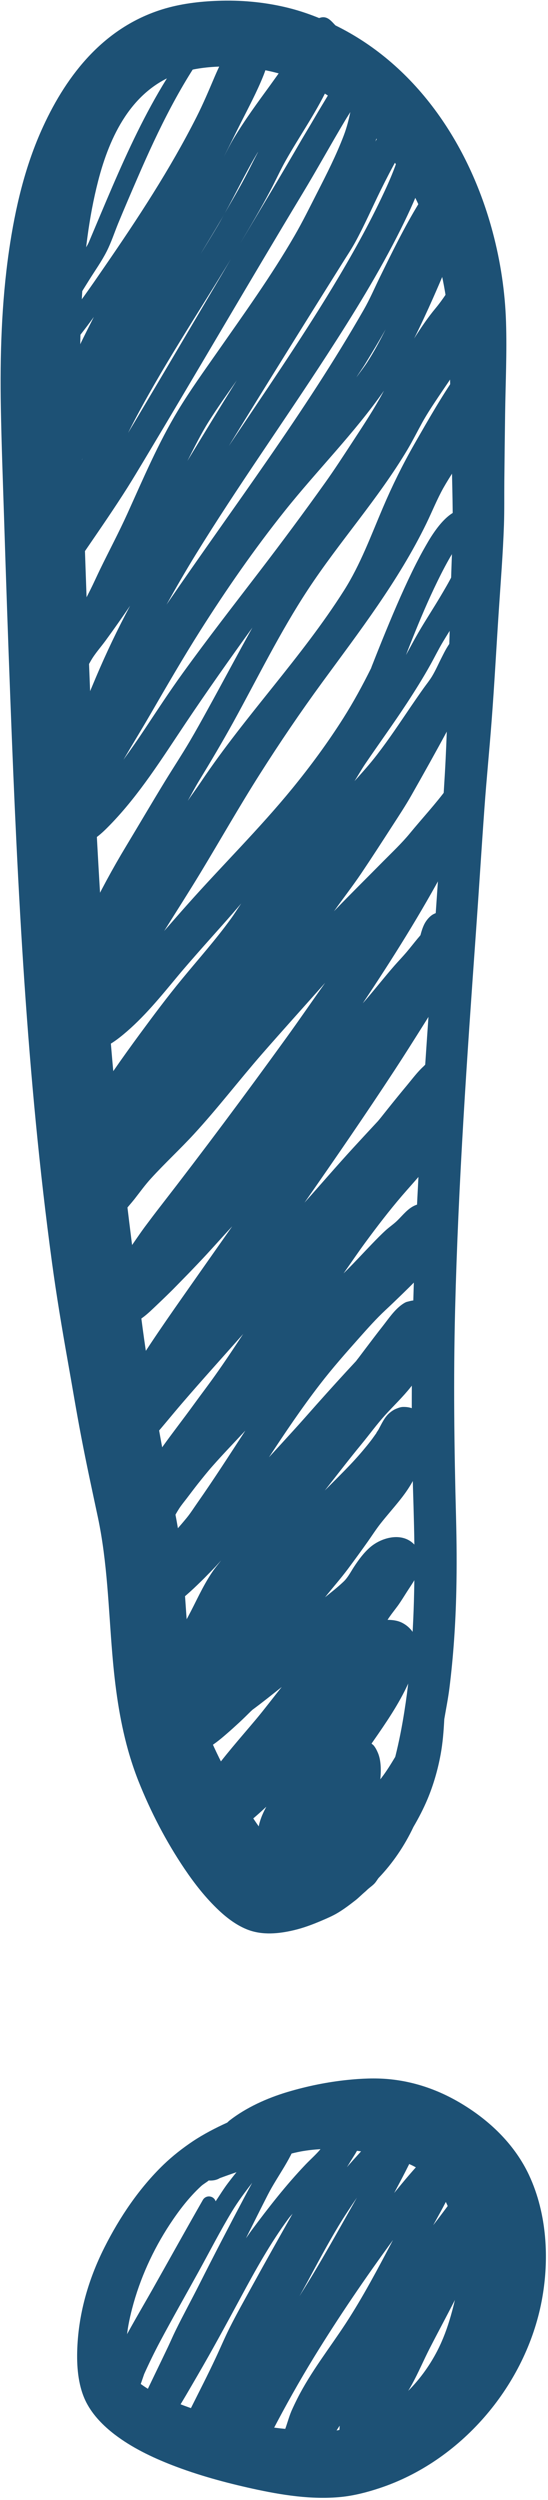
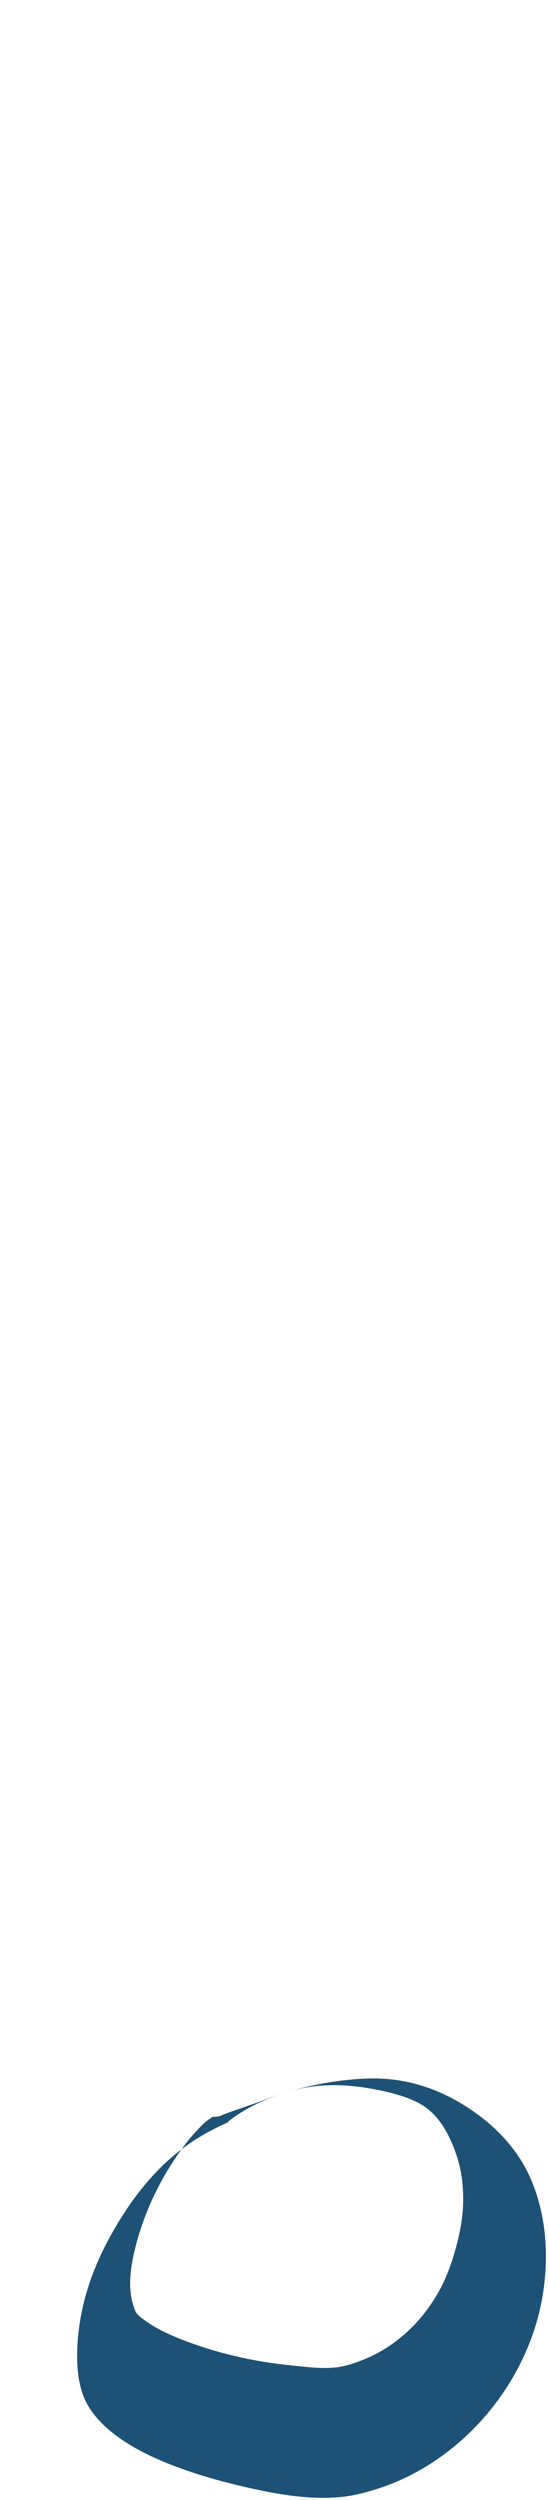
<svg xmlns="http://www.w3.org/2000/svg" fill="#1d5175" height="1212.8" preserveAspectRatio="xMidYMid meet" version="1" viewBox="-0.3 -0.3 265.9 1212.8" width="265.9" zoomAndPan="magnify">
  <g clip-rule="evenodd" id="change1_1">
-     <path d="m 237.898,1093.134 c -9.969,2.987 -20.118,7.541 -28.338,13.972 -0.34,0.276 -0.637,0.63 -0.977,0.906 -5.7,2.605 -11.362,5.522 -16.696,9.065 -5.013,3.365 -9.752,7.071 -14.11,11.25 -11.854,11.429 -21.34,25.515 -28.736,40.193 -7.981,15.846 -12.831,32.903 -13.248,50.708 -0.19,8.242 0.652,17.242 4.504,24.68 3.172,6.1 8.188,11.178 13.604,15.345 8.364,6.415 18.211,11.145 27.994,14.949 12.68,4.916 25.829,8.487 39.081,11.41 13.884,3.052 28.577,5.428 42.853,4.005 6.341,-0.637 12.666,-2.282 18.688,-4.283 39.121,-12.966 69.882,-48.684 78.281,-88.87 3.21,-15.445 3.436,-32.416 -0.49,-48.047 -1.298,-5.198 -3.056,-10.227 -5.313,-15.053 -6.651,-14.12 -17.95,-25.318 -31.051,-33.527 -11.26,-7.09 -23.622,-11.677 -36.954,-12.921 -6.561,-0.616 -13.333,-0.301 -19.873,0.366 -9.856,1.001 -19.738,3.022 -29.219,5.856 z m -1.881,30.919 c 3.541,-1.039 7.144,-1.936 10.846,-2.462 11.645,-1.71 23.471,-0.591 34.877,1.881 7.526,1.646 16.836,4.196 22.844,9.285 5.659,4.814 9.14,11.039 11.871,17.81 3.653,9.101 5.003,17.851 4.725,27.658 -0.22,8.043 -1.869,15.731 -4.083,23.455 -1.673,5.877 -3.774,11.616 -6.576,17.058 -7.867,15.241 -20.743,28.093 -36.653,34.762 -3.974,1.661 -8.214,3.185 -12.483,3.912 -7.689,1.273 -15.861,0.05 -23.54,-0.702 -18.279,-1.762 -36.474,-5.963 -53.572,-12.689 -6.045,-2.387 -12.113,-5.205 -17.367,-9.024 -1.62,-1.154 -3.959,-2.761 -4.799,-4.699 -4.267,-10.11 -2.302,-21.863 0.352,-32.075 3.755,-14.441 10.101,-28.4 18.277,-40.847 4.351,-6.616 9.271,-13.085 15.12,-18.491 1.142,-1.065 2.559,-1.788 3.782,-2.806 1.808,0.138 3.697,-0.114 5.357,-1.133 6.801,-2.531 13.715,-4.725 20.483,-7.293 3.494,-1.302 7,-2.562 10.541,-3.601 z" transform="translate(-98.646 -78.568)" />
-     <path d="m 238.567,1102.089 c -0.957,-0.135 -1.842,0.769 -2.669,1.289 -1.324,0.814 -2.252,3.455 -3.114,4.79 -0.674,1.008 -1.62,1.859 -2.402,2.805 -0.789,0.924 -1.577,1.848 -2.365,2.772 -0.761,0.94 -1.512,1.831 -2.273,2.771 -0.714,0.858 -1.406,1.71 -2.115,2.59 -1.406,1.71 -2.764,3.431 -4.149,5.136 -1.428,1.716 -2.881,3.508 -4.282,5.24 -2.152,2.623 -4.261,5.234 -6.298,7.942 -2.122,2.822 -3.965,5.823 -5.918,8.761 -0.267,-0.826 -0.856,-1.566 -1.682,-1.989 -1.68,-0.862 -3.718,-0.225 -4.587,1.433 -8.168,14.286 -16.145,28.681 -24.232,43.014 -5.561,9.838 -11.403,19.568 -16.529,29.658 -2.455,4.844 -4.488,9.805 -6.362,14.93 -0.701,1.936 -1.447,3.884 -2.17,5.826 -0.16,0.434 -0.423,1.171 -0.396,1.187 5.044,2.172 10.125,4.311 15.3,6.194 0.097,0.017 0.383,-0.977 0.434,-1.129 0.042,-0.173 0.167,-0.32 0.213,-0.494 0.192,-0.489 0.485,-1.372 0.66,-1.833 0.579,-1.535 1.169,-3.027 1.727,-4.557 1.028,-2.783 1.974,-5.612 2.931,-8.399 2.409,-5.361 5.007,-10.703 7.765,-15.88 6.054,-11.351 12.397,-22.48 18.592,-33.73 5.426,-9.825 10.541,-19.867 16.348,-29.472 2.931,-4.787 6.281,-9.295 9.719,-13.734 -1.267,2.317 -2.534,4.635 -3.753,6.962 -7.481,14.102 -14.816,28.234 -22.003,42.488 -3.745,7.42 -7.735,14.699 -11.399,22.167 -1.284,2.598 -2.411,5.269 -3.646,7.877 -4.343,9.145 -8.816,18.232 -13.109,27.387 -0.646,1.369 -1.703,3.009 -1.943,4.523 -0.181,1.13 -1.356,2.847 -0.397,3.419 4.224,2.46 9.179,3.436 13.94,4.464 0.492,0.121 0.608,-0.738 0.908,-1.163 1.2,-1.793 2.362,-3.645 3.486,-5.464 3.931,-6.297 7.638,-12.741 11.356,-19.141 7.238,-12.427 14.074,-25.068 20.905,-37.731 7.165,-13.304 14.45,-26.503 23.456,-38.688 0.538,-0.742 1.233,-1.411 1.798,-2.137 -6.588,11.677 -13.159,23.328 -19.611,35.084 -3.681,6.713 -7.465,13.385 -10.902,20.239 -2.418,4.811 -4.51,9.81 -6.797,14.679 -3.819,8.176 -7.953,16.207 -11.985,24.279 -0.971,1.962 -2.045,3.883 -3.037,5.851 -0.11,0.191 -0.16,0.434 -0.265,0.645 -0.13,0.288 -0.551,0.607 -0.406,0.891 2.806,4.818 4.217,11.297 9.092,14.043 2.465,1.389 5.258,-1.59 7.674,-3.57 -0.222,0.634 -0.486,1.28 -0.514,1.863 -0.099,1.522 -1.478,3.938 -0.076,4.552 6.407,2.796 13.574,3.526 20.512,4.433 0.622,0.087 0.711,-1.041 0.95,-1.611 0.3,-0.77 0.422,-1.608 0.646,-2.404 0.102,-0.395 0.23,-0.775 0.332,-1.17 -0.034,0.124 -0.025,0.259 -0.034,0.378 0.059,-0.222 0.117,-0.422 0.179,-0.623 0.242,-0.732 0.489,-1.442 0.736,-2.152 0.786,-2.396 1.475,-4.812 2.385,-7.172 0.3,-0.77 0.688,-1.472 0.999,-2.2 0.12,-0.239 0.267,-0.463 0.387,-0.702 6.311,-12.11 13.007,-24.069 20.134,-35.707 11.97,-19.513 24.83,-38.366 38.322,-56.836 -7.249,13.764 -14.514,27.555 -23.015,40.595 -7.892,12.049 -16.936,23.486 -23.428,36.381 -0.992,1.968 -1.92,3.919 -2.81,5.928 -1.361,3.171 -2.152,6.58 -3.422,9.75 -0.658,1.671 -2.1,3.506 -2.329,5.316 -0.198,1.756 -1.866,4.295 -0.389,5.258 5.281,3.489 11.774,4.882 17.948,6.291 0.785,0.181 1.216,-1.13 1.653,-1.822 0.853,-1.286 1.45,-2.666 2.167,-4.03 1.439,-2.708 2.773,-5.55 4.342,-8.201 1.076,-1.829 2.217,-3.584 3.396,-5.371 0.017,0.571 -0.09,1.128 -0.059,1.672 -1.33,5.44 1.935,10.94 7.376,12.27 5.419,1.335 10.918,-2.021 12.253,-7.44 0.987,-1.299 2.106,-2.45 2.897,-3.88 0.802,-1.388 1.3,-2.97 1.999,-4.4 0.678,-1.424 1.819,-3.523 2.584,-4.878 2.6,-4.56 5.56,-8.895 8.1,-13.508 3.095,-5.636 5.597,-11.597 8.528,-17.327 9.616,-18.768 20.305,-37.133 26.879,-57.297 2.296,-6.987 4.146,-14.269 4.949,-21.593 0.166,-1.448 0.406,-2.869 0.361,-4.33 -0.034,-0.911 0.27,-2.005 -0.361,-2.642 -1.875,-1.937 -4.079,-3.81 -6.668,-4.545 -1.343,-0.377 -2.605,0.927 -3.829,1.599 -0.423,0.228 -1.321,1.342 -1.658,1.801 -2.642,3.628 -4.17,7.81 -6.388,11.647 -0.603,1.013 -1.785,2.617 -2.35,3.343 -1.213,1.659 -2.475,3.307 -3.694,4.945 -1.825,2.467 -3.662,4.89 -5.526,7.298 2.528,-4.656 5.177,-9.207 7.461,-14.005 0.845,-1.744 1.71,-3.586 2.446,-5.394 1.691,-4.087 3.077,-8.369 3.34,-12.811 0.042,-0.631 0.141,-1.28 0.067,-1.904 -0.163,-1.038 -0.067,-2.307 -0.762,-3.11 -1.411,-1.579 -3.186,-2.968 -5.224,-3.619 -1.236,-0.406 -2.626,0.334 -3.897,0.743 -0.676,0.224 -1.782,1.167 -2.35,1.71 -1.693,1.672 -3.149,3.626 -4.815,5.314 -5.426,5.523 -10.328,11.458 -15.196,17.43 4.739,-8.952 9.566,-17.835 13.132,-27.301 1.043,-2.81 2.439,-6.542 1.118,-9.502 -0.353,-0.803 -0.723,-1.67 -1.331,-2.313 -0.756,-0.764 -1.679,-1.461 -2.709,-1.784 -1.349,-0.398 -2.766,-0.365 -4.161,-0.245 -1.223,0.076 -2.632,1.256 -3.558,2.01 -2.564,2.112 -4.838,4.537 -7.156,6.883 -0.556,0.586 -1.113,1.172 -1.697,1.742 -1.15,1.205 -2.285,2.382 -3.414,3.582 -4.453,4.688 -8.871,9.504 -13.138,14.372 0.076,-0.136 0.089,-0.185 0.158,-0.272 0.342,-0.529 0.034,0.017 0.395,-0.589 0.421,-0.664 0.704,-1.154 1.103,-1.813 0.757,-1.215 1.666,-2.631 2.37,-3.786 2.157,-3.637 4.248,-7.348 6.008,-11.177 1.989,-4.351 4.686,-11.56 -0.678,-14.843 -1.187,-0.741 -2.691,-1.029 -4.095,-0.861 -2.002,0.259 -3.858,1.491 -5.17,3.039 -1.063,1.274 -1.331,3.025 -2.019,4.497 -0.615,1.315 -1.529,2.457 -2.258,3.687 -0.714,1.203 -1.406,2.401 -2.12,3.604 -1.999,3.365 -4.015,6.756 -6.516,9.795 -2.195,2.635 -4.789,4.893 -7.164,7.368 -9.527,9.978 -18.04,20.905 -26.26,31.984 -0.95,1.266 -1.812,2.601 -2.757,3.889 3.541,-7.067 7.054,-14.149 10.649,-21.184 4.829,-9.39 11.936,-18.008 14.793,-28.32 0.687,-2.508 1.332,-5.602 0.757,-8.186 -0.149,-0.719 -0.14,-1.642 -0.703,-2.113 -1.328,-1.095 -2.922,-1.98 -4.619,-2.216 z m 32.962,42.311 c -8.853,15.596 -17.482,31.34 -27.054,46.484 -0.274,0.441 -0.525,0.877 -0.804,1.296 1.247,-2.22 2.473,-4.434 3.693,-6.67 4.972,-9.198 9.879,-18.471 15.297,-27.465 2.809,-4.639 5.809,-9.168 8.869,-13.645 z" transform="translate(-98.646 -78.568)" />
-     <path d="m 177.099,82.802 c -28.013,8.731 -46.039,31.152 -57.885,56.981 -8.718,18.942 -13.486,39.405 -16.478,59.969 -3.669,25.346 -4.428,50.996 -3.969,76.55 0.304,17.405 0.96,34.83 1.518,52.236 0.952,30.07 1.969,60.122 3.126,90.183 3.45,90.879 7.922,181.876 20.166,272.083 2.156,15.897 4.808,31.754 7.61,47.571 2.194,12.252 4.189,24.534 6.545,36.788 2.488,13.094 5.331,26.138 8.104,39.179 4.62,21.842 5.138,44.09 6.997,66.279 1.307,15.733 3.39,31.443 7.638,46.643 1.419,5.051 3.08,10.059 5.015,14.972 5.958,14.973 13.411,29.339 22.411,42.693 4.873,7.21 10.258,14.099 16.593,20.067 4.063,3.837 8.784,7.384 14.02,9.412 7.211,2.789 15.21,1.985 22.562,0.226 4.673,-1.111 9.142,-2.812 13.559,-4.706 2.559,-1.098 5.242,-2.253 7.639,-3.699 2.996,-1.79 5.823,-3.95 8.565,-6.086 1.523,-1.19 3.018,-2.739 4.651,-4.119 0.436,-0.347 0.807,-0.768 1.216,-1.13 1.281,-1.148 2.753,-2.094 3.721,-3.295 0.57,-0.705 1.027,-1.494 1.571,-2.215 6.961,-7.268 12.663,-15.718 16.952,-24.802 2.544,-4.339 4.881,-8.851 6.822,-13.466 2.907,-6.943 5.004,-14.245 6.367,-21.627 1.056,-5.689 1.49,-11.465 1.79,-17.228 0.852,-4.99 1.849,-9.951 2.485,-14.975 1.956,-15.662 2.99,-31.331 3.348,-47.118 0.265,-11.92 0.178,-23.861 -0.129,-35.766 -0.897,-33.651 -1.298,-67.25 -0.449,-100.908 1.536,-61.382 5.803,-122.619 10.168,-183.836 1.414,-19.843 2.638,-39.703 4.073,-59.552 0.998,-13.91 2.379,-27.762 3.441,-41.69 1.371,-17.852 2.314,-35.752 3.496,-53.622 0.916,-13.958 2.047,-27.973 2.521,-41.95 0.236,-7.035 0.106,-14.063 0.174,-21.122 0.098,-10.909 0.239,-21.829 0.385,-32.728 0.201,-14.825 0.929,-29.744 0.44,-44.569 -0.45,-14.421 -2.63,-29.115 -6.432,-43.422 -11.384,-42.926 -37.706,-82.434 -78.523,-101.456 -7.101,-3.324 -14.493,-6.019 -22.152,-7.814 -10.727,-2.516 -21.801,-3.49 -32.826,-3.073 -9.069,0.331 -18.135,1.443 -26.848,4.14 z m 7.753,31.151 c 6.519,-2.295 13.401,-3.145 20.303,-3.403 10.151,-0.413 20.223,0.944 29.974,3.767 18.803,5.442 34.371,17.546 46.818,32.349 18.692,22.152 29.151,50.002 33.156,78.497 1.263,9.027 1.268,17.998 1.422,27.091 0.076,5.962 0.243,11.922 0.382,17.867 0.296,12.897 0.522,25.79 0.775,38.699 0.16,7.826 0.368,15.662 0.323,23.497 -0.042,7.835 -0.445,15.718 -0.68,23.535 -0.427,13.896 -0.746,27.763 -1.172,41.658 -0.547,18.783 -0.867,37.551 -1.969,56.32 -6.787,115.151 -18.798,230.387 -15.465,345.87 0.37,12.486 0.771,24.918 0.733,37.422 -0.067,23.854 -1.163,47.891 -4.909,71.486 -1.158,7.373 -2.597,14.729 -4.415,21.956 -2.084,3.479 -4.195,6.942 -6.687,10.186 -5.559,7.261 -11.796,13.967 -18.363,20.301 -2.909,2.802 -5.871,5.665 -8.945,8.281 -0.09,0.093 0.678,-0.733 0.591,-0.802 -0.05,-0.034 -0.571,0.017 -0.636,0.034 -4.458,1.053 -8.982,2.033 -13.326,3.424 -3.031,0.971 -6.08,1.786 -9.191,2.457 -0.349,0.067 -0.705,0.119 -1.027,0.205 -0.465,-0.45 -0.947,-0.874 -1.358,-1.293 -1.875,-1.937 -3.538,-4.024 -5.168,-6.165 -5.785,-7.611 -10.519,-15.939 -15.125,-24.302 -6.999,-12.67 -13.326,-25.749 -16.973,-39.822 -2.564,-9.852 -3.45,-20.222 -4.316,-30.344 -1.362,-16.11 -1.943,-32.313 -4.204,-48.343 -1.704,-11.969 -4.554,-23.746 -6.812,-35.636 -3.221,-17.039 -6.157,-34.131 -8.872,-51.259 -2.043,-12.891 -3.57,-25.919 -5.215,-38.87 -2.312,-18.202 -4.613,-36.362 -6.613,-54.601 -12.109,-110.444 -15.738,-221.614 -19.472,-332.572 -1.016,-30.306 -2.031,-60.612 -0.21,-90.894 1.11,-18.312 3.184,-36.628 7.748,-54.414 5.587,-21.787 16.239,-44.168 38.899,-52.181 z" transform="translate(-98.646 -78.568)" />
-     <path d="m 198.571,91.602 c -0.942,0.091 -1.867,0.591 -2.506,1.383 -25.11,30.089 -39.486,67.11 -54.628,102.816 -0.955,2.28 -3.388,5.484 -4.87,7.859 -3.463,5.55 -6.904,11.095 -10.264,16.687 -1.339,2.222 -2.66,4.507 -3.95,6.739 -1.264,2.156 -2.534,4.29 -3.75,6.455 -1.084,1.969 -2.147,3.933 -3.149,5.95 -2.314,4.599 -7.633,13.706 -1.424,17.567 0.604,0.368 1.345,0.469 2.026,0.609 0.46,0.084 0.939,0.071 1.397,0.064 4.957,-0.221 10.037,-5.743 13.111,-9.05 4.816,-5.222 9.145,-10.889 13.311,-16.65 -2.292,4.593 -4.672,9.118 -6.834,13.768 -4.234,9.208 -7.045,19.001 -10.639,28.452 -1.211,3.131 -2.401,6.509 -4.106,9.427 -1.211,2.096 -2.642,3.973 -3.75,6.11 -0.962,1.822 -1.713,3.748 -2.605,5.574 -1.367,2.804 -2.954,5.644 -3.66,8.686 -0.307,1.347 -0.54,3.573 -0.26,4.878 0.23,1.204 0.508,2.418 1.194,3.431 0.932,1.338 2.085,2.549 3.5,3.367 1.252,0.724 2.722,0.975 4.164,1.118 0.967,0.086 1.976,-0.183 2.926,-0.414 1.922,-0.47 3.776,-1.884 5.26,-3.132 4.111,-3.469 6.716,-8.1 9.429,-12.667 -6.606,12.557 -13.205,25.135 -18.535,38.247 -0.819,2.014 -1.584,4.059 -2.327,6.098 -1.637,4.464 -3.787,11.136 -0.365,15.329 0.655,0.814 1.388,1.492 2.276,2.06 0.768,0.462 1.656,1.03 2.561,0.972 2.089,-0.191 4.103,-1.005 6.075,-1.716 0.172,-0.042 0.886,-0.904 1.076,-1.139 0.908,-1.163 1.702,-2.411 2.551,-3.627 2.728,-3.996 5.563,-8.021 8.297,-11.996 6.815,-9.967 13.684,-19.902 20.133,-30.116 2.712,-4.314 5.315,-8.691 7.945,-13.053 25.789,-43.04 50.996,-86.453 76.894,-129.43 7.146,-11.827 13.764,-23.904 20.856,-35.762 0.776,-1.312 1.635,-2.577 2.412,-3.889 -0.79,3.846 -1.779,7.631 -3.154,11.266 -3.671,9.678 -8.363,18.893 -13.06,28.087 -3.564,6.981 -6.987,13.97 -10.926,20.752 -11.343,19.621 -24.626,38.012 -37.566,56.565 -6.439,9.222 -13.066,18.425 -18.889,28.058 -9.666,15.998 -16.94,33.197 -24.622,50.159 -4.138,9.136 -8.841,17.963 -13.218,26.979 -1.602,3.304 -3.094,6.671 -4.744,9.965 -4.998,9.964 -10.159,19.834 -15.178,29.803 -0.622,1.202 -1.238,2.425 -1.833,3.642 -0.104,0.213 -0.613,1.061 -0.572,1.303 0.308,2.356 0.465,4.753 1.209,7.016 0.213,0.633 0.99,0.863 1.551,1.242 0.55,0.337 1.132,0.617 1.739,0.823 7.135,2.418 10.542,-4.544 13.368,-9.464 1.939,-3.417 4.731,-6.487 7.057,-9.663 4.093,-5.604 8.077,-11.27 11.973,-17.006 -6.028,11.275 -11.55,22.806 -16.555,34.635 -2.154,5.109 -4.266,10.206 -6.469,15.304 -0.54,1.249 -1.059,2.492 -1.6,3.741 0.025,-0.006 -0.067,0.017 -0.067,0.017 0.007,0.025 0.034,0.034 0.017,0.067 -0.034,0.05 -0.106,0.12 -0.159,0.181 -0.164,0.25 -0.332,0.48 -0.522,0.714 -0.375,0.491 -0.728,0.977 -1.13,1.453 -0.946,1.196 -1.952,2.339 -2.761,3.614 -2.651,4.114 -3.254,9.084 0.9,12.575 0.973,0.798 2.787,1.648 4.089,1.783 2.073,0.182 3.853,-0.478 5.514,-1.405 -3.125,5.437 -6.304,10.843 -9.212,16.405 -1.02,1.952 -2.024,3.877 -3.037,5.851 -2.983,5.882 -6.813,13.417 -0.965,18.94 2.13,2.03 5.651,2.378 8.409,1.847 5.456,-1.021 10.009,-5.506 13.748,-9.335 14.35,-14.742 25.358,-32.433 36.754,-49.445 10.491,-15.666 21.358,-31.042 32.384,-46.344 -7.245,13.004 -14.234,26.192 -21.425,39.227 -2.959,5.37 -5.902,10.712 -9.019,16.009 -3.815,6.473 -7.987,12.811 -11.91,19.221 -6.371,10.423 -12.529,20.951 -18.84,31.427 -6.715,11.113 -12.881,22.563 -18.513,34.284 -1.643,3.407 -3.41,6.779 -4.972,10.233 -2.565,5.725 -5.743,13.545 -1.053,19.125 0.644,0.771 1.271,1.57 2.126,2.1 1.013,0.603 2.168,1.054 3.3,1.327 -0.622,1.202 -1.407,2.309 -2.008,3.505 -0.81,1.62 -1.543,3.611 -2.477,5.195 -2.121,3.512 -5.198,6.635 -5.889,10.847 -0.72,4.449 0.949,8.627 4.775,11.148 1.558,1.01 3.188,1.426 4.965,1.618 6.839,0.795 13.295,-3.715 18.269,-7.829 9.949,-8.228 18.194,-18.438 26.427,-28.347 3.987,-4.793 8.175,-9.525 12.304,-14.218 6.184,-6.991 12.498,-13.925 18.528,-21.059 -1.722,2.508 -3.309,5.095 -5.112,7.556 -7.377,10.186 -15.654,19.416 -23.622,29.116 -7.143,8.651 -13.829,17.64 -20.481,26.666 -4.199,5.724 -8.38,11.513 -12.41,17.352 -2.26,3.25 -4.412,6.563 -6.808,9.735 -2.349,3.09 -4.9,6.027 -7.369,9.011 -1.2,1.448 -2.434,2.859 -3.58,4.339 -0.175,0.207 -0.791,1.086 -0.827,1.21 -0.629,1.779 -2.98,4.087 -1.659,5.413 4.044,4.026 9.691,6.129 15.056,8.123 -1.712,2.459 -3.425,4.919 -4.979,7.451 -1.14,1.846 -2.167,3.685 -3.198,5.594 -3.029,5.71 -5.568,12.394 -4.544,18.977 0.309,2.103 0.961,4.368 2.448,5.972 0.828,0.86 1.748,1.719 2.835,2.256 1.114,0.554 2.403,0.899 3.656,1.024 1.043,0.113 2.133,-0.11 3.154,-0.337 4.9,-1.034 7.703,-6.385 10.552,-9.93 1.638,-2.049 3.402,-3.97 5.019,-6.012 2.694,-3.435 5.203,-6.959 8.143,-10.161 6.706,-7.361 14.053,-14.133 20.792,-21.457 11.497,-12.507 21.86,-26.068 33.023,-38.876 10.11,-11.584 20.427,-22.993 30.624,-34.508 -6.404,9.006 -12.624,18.1 -19.094,27.031 -19.769,27.349 -39.914,54.408 -60.584,81.055 -2.688,3.457 -5.322,6.945 -7.928,10.448 -3.186,4.349 -6.105,8.834 -9.264,13.198 -3.227,4.452 -6.628,8.858 -9.267,13.705 -1.472,2.671 -3.165,5.977 -2.968,9.122 0.1,1.492 0.275,3.01 0.826,4.381 0.557,1.393 1.445,2.651 2.492,3.728 0.981,1.003 2.276,1.715 3.505,2.353 1.202,0.622 2.984,0.836 4.327,0.868 6.715,0.16 12.019,-5.56 16.522,-9.801 1.226,-1.179 2.443,-2.31 3.663,-3.51 1.316,-1.272 2.5,-2.44 3.81,-3.734 1.883,-1.907 3.776,-3.862 5.638,-5.764 2.228,-2.252 4.364,-4.503 6.538,-6.786 5.705,-5.943 11.103,-12.171 16.699,-18.177 -8.015,11.415 -16.036,22.808 -24.045,34.245 -10.676,15.232 -21.259,30.555 -30.518,46.697 -2.684,4.675 -5.506,9.525 -7.468,14.582 -0.801,2.078 -1.604,4.501 -1.41,6.773 0.095,1.217 0.191,2.434 0.651,3.553 0.601,1.473 0.946,3.635 2.455,4.106 4.502,1.35 9.363,0.856 14.049,0.915 0.415,0.004 0.633,-0.56 0.93,-0.823 0.202,-0.192 0.686,-0.621 0.866,-0.806 1.384,-1.451 2.723,-2.983 4.073,-4.471 5.576,-6.253 10.818,-12.808 16.295,-19.173 9.668,-11.258 19.657,-22.258 29.472,-33.395 -0.153,0.202 -0.285,0.398 -0.432,0.622 -4.304,6.535 -8.651,13.08 -13.2,19.473 -3.389,4.794 -6.974,9.457 -10.417,14.22 -9.776,13.519 -20.79,26.541 -28.044,41.664 -1.94,4.016 -4.335,9.258 -3.198,13.855 0.239,0.994 0.433,2.047 0.985,2.912 0.94,1.451 1.915,3.031 3.412,3.897 1.823,1.054 4.02,1.525 6.113,1.61 1.419,0.059 2.756,-0.622 4.084,-1.161 0.932,-0.387 2.213,-1.535 2.971,-2.313 2.763,-2.832 4.431,-6.661 6.546,-9.941 1.136,-1.776 2.532,-3.438 3.81,-5.114 1.753,-2.309 3.483,-4.613 5.269,-6.885 2.362,-2.955 4.718,-5.932 7.228,-8.766 5.157,-5.842 10.581,-11.456 15.906,-17.183 -7.654,11.732 -15.205,23.506 -23.23,34.97 -1.718,2.438 -3.326,5.03 -5.234,7.358 -6.534,8.005 -13.91,15.269 -19.619,23.95 -2.915,4.415 -5.659,10.762 -2.251,15.764 0.575,0.859 1.208,1.679 1.984,2.345 1.563,1.285 3.304,1.947 5.255,2.184 6.1,0.785 12.29,-4.804 16.483,-8.571 1.095,-0.983 2.305,-2.135 3.33,-3.122 1.428,-1.371 3.127,-3.022 4.494,-4.446 1.485,-1.501 2.949,-2.997 4.401,-4.536 0.89,-0.974 1.774,-1.97 2.664,-2.944 -1.489,1.917 -3.066,3.765 -4.413,5.781 -4.633,6.853 -7.853,14.432 -11.757,21.687 -3.721,6.908 -8.283,13.166 -12.718,19.643 -0.943,1.379 -2.176,2.79 -2.792,4.359 -0.353,0.831 -1.233,1.756 -0.89,2.608 1.533,3.755 2.881,8.111 6.235,10.412 2.083,1.422 5.022,-0.491 7.505,-1.017 0.762,-0.16 1.853,-1.416 2.41,-2.002 -1.555,1.842 -2.999,3.586 -4.487,5.594 -4.669,6.287 -9.974,14.93 -4.009,22.354 1.167,1.437 2.516,2.525 4.2,3.318 8.324,3.941 17.297,-3.29 23.192,-8.432 1.048,-0.901 2.111,-1.83 3.147,-2.774 0.999,-0.911 1.998,-1.822 2.997,-2.734 2.066,-1.91 4.067,-3.894 6.067,-5.878 -0.05,0.059 0.086,-0.025 0.176,-0.117 0.09,-0.093 0.181,-0.186 0.271,-0.279 4.864,-3.578 9.521,-7.331 14.226,-11.074 -4.233,5.25 -8.265,10.653 -12.591,15.813 -7.574,9.019 -15.459,17.822 -22.274,27.444 -0.917,1.304 -1.665,2.723 -2.708,3.899 -2.615,2.954 -6.165,5.513 -7.825,9.201 -0.473,1.07 -0.952,2.118 -1.133,3.248 -0.239,1.514 -0.44,3.086 -0.076,4.552 0.476,1.943 1.287,3.866 2.515,5.448 1.118,1.427 2.693,2.501 4.287,3.386 1.104,0.602 2.359,0.819 3.592,1.042 6.673,1.207 13.975,-3.666 18.996,-7.517 3.397,-2.611 6.586,-5.488 9.735,-8.424 -1.932,3.531 -3.473,7.233 -3.933,11.106 -0.161,1.378 -0.263,3.406 0.042,4.728 0.304,1.299 0.507,2.671 1.243,3.786 1.283,1.958 2.666,4.119 4.701,5.277 2.514,1.399 5.456,1.992 8.331,2.075 1,3.138 2.986,5.92 6.03,7.752 3.316,1.99 7.135,2.418 10.603,1.537 3.496,-0.865 6.604,-3.008 8.594,-6.324 8.604,-13.689 18.672,-27.838 19.818,-44.549 0.243,-3.654 0.186,-8.08 -1.287,-11.528 -0.544,-1.258 -1.152,-2.499 -2.031,-3.552 -0.302,-0.357 -0.711,-0.592 -1.056,-0.937 1.049,-1.5 2.076,-2.994 3.124,-4.493 6.2,-8.997 12.186,-18.19 16.274,-28.371 3.089,-7.636 5.522,-17.214 -1.484,-23.623 -0.941,-0.853 -2.037,-1.595 -3.178,-2.164 -2.174,-1.075 -4.572,-1.354 -6.972,-1.38 1.525,-2.386 3.312,-4.567 5,-6.859 1.577,-2.193 2.978,-4.524 4.44,-6.801 3.991,-6.244 10.062,-13.826 4.85,-21.359 -0.596,-0.853 -1.353,-1.617 -2.135,-2.305 -5.939,-5.177 -15.299,-2.49 -20.642,2.136 -3.152,2.752 -5.573,6.091 -7.862,9.579 -1.53,2.365 -2.93,5.132 -5.007,7.09 -2.825,2.688 -5.929,5.105 -8.973,7.576 3.63,-4.583 7.521,-8.959 11.03,-13.648 3.266,-4.393 6.499,-8.824 9.672,-13.307 2.071,-2.924 3.98,-5.941 6.193,-8.765 3.006,-3.818 6.262,-7.472 9.295,-11.274 2.156,-2.693 4.086,-5.372 5.816,-8.365 1.316,-2.307 2.554,-4.732 3.631,-7.16 2.791,-6.429 5.05,-13.728 3.356,-20.753 -0.503,-2.143 -1.426,-4.473 -3.117,-5.977 -1.067,-0.98 -2.242,-1.932 -3.592,-2.422 -1.432,-0.538 -3.02,-0.712 -4.551,-0.67 -1.228,0.05 -2.407,0.551 -3.547,1.018 -0.926,0.408 -1.801,1.01 -2.578,1.632 -2.646,2.065 -4.127,5.475 -5.682,8.352 -0.325,0.593 -0.86,1.173 -1.103,1.813 -0.612,0.808 -1.17,1.647 -1.777,2.477 -1.166,1.577 -2.386,3.123 -3.661,4.637 -3.14,3.831 -6.531,7.498 -9.984,11.021 -3.145,3.211 -6.344,6.39 -9.517,9.585 5.874,-7.46 11.655,-15.011 17.683,-22.328 3.907,-4.749 7.572,-9.801 11.693,-14.354 4.126,-4.531 8.602,-8.788 12.401,-13.6 2.325,-2.922 4.223,-6.237 6.019,-9.501 2.214,-4.112 4.357,-8.573 5.318,-13.156 0.886,-4.171 0.679,-8.648 -1.126,-12.56 -0.262,-0.551 -0.534,-1.053 -0.856,-1.566 -0.293,-0.496 -0.488,-1.135 -0.967,-1.467 -1.876,-1.339 -3.756,-2.861 -5.956,-3.516 -1.376,-0.415 -2.87,0.192 -4.262,0.495 -0.806,0.172 -2.038,0.982 -2.746,1.517 -3.553,2.63 -6.339,6.756 -9.011,10.186 -2.906,3.676 -5.74,7.447 -8.579,11.198 -1.056,1.387 -2.069,2.762 -3.124,4.148 -0.291,0.377 -0.633,0.814 -0.908,1.163 -0.122,0.147 -0.438,0.601 -0.317,0.453 -6.545,7.018 -12.975,14.121 -19.344,21.277 -3.658,4.13 -7.29,8.276 -11.008,12.353 -3.978,4.4 -7.988,8.762 -12.014,13.151 7.882,-12 15.921,-23.928 24.665,-35.285 6.093,-7.933 12.684,-15.378 19.335,-22.862 4.05,-4.557 8.101,-9.114 12.557,-13.273 2.836,-2.645 5.581,-5.288 8.357,-7.986 1.969,-1.93 3.944,-3.838 5.852,-5.821 1.962,-2.043 3.879,-4.166 5.715,-6.336 1.502,-1.782 2.047,-2.411 3.369,-4.352 3.818,-5.599 8.713,-14.224 5.367,-21.061 -0.451,-0.915 -0.952,-1.839 -1.632,-2.578 -3.191,-3.587 -7.783,-4.499 -12.199,-2.859 -3.81,1.41 -6.353,4.897 -9.166,7.627 -1.699,1.65 -3.651,2.955 -5.415,4.531 -2.37,2.152 -4.645,4.486 -6.877,6.808 -4.125,4.278 -8.151,8.667 -12.364,12.877 -0.456,0.444 -0.907,0.909 -1.364,1.354 3.589,-5.078 7.048,-10.213 10.746,-15.228 5.602,-7.618 11.42,-15.201 17.574,-22.391 6.498,-7.535 13.465,-14.782 18.74,-23.278 2.27,-3.644 3.103,-7.755 4.619,-11.726 0.725,-1.85 1.737,-3.571 2.592,-5.364 2.681,-5.548 6.199,-13.046 3.838,-19.294 -0.316,-0.836 -0.631,-1.672 -1.15,-2.408 -0.674,-0.97 -1.202,-2.347 -2.356,-2.614 -3.978,-0.938 -8.158,-1.339 -12.231,-0.826 -1.518,0.176 -2.506,1.728 -3.632,2.766 -2.885,2.635 -5.385,6.018 -7.876,9.008 -3.152,3.788 -6.286,7.64 -9.372,11.502 -1.142,1.41 -2.251,2.856 -3.392,4.266 -0.291,0.377 -0.608,0.738 -0.92,1.12 -0.122,0.147 -0.507,0.596 -0.381,0.47 -4.038,4.347 -8.076,8.693 -12.102,13.083 -8.015,8.746 -15.736,17.735 -23.652,26.593 14.843,-21.247 29.507,-42.561 43.722,-64.262 4.756,-7.254 9.386,-14.634 14.022,-21.994 3.653,-5.785 7.322,-11.598 10.273,-17.77 2.258,-4.722 4.087,-9.583 5.456,-14.619 0.059,-0.292 0.125,-0.563 0.186,-0.855 3.042,-4.886 5.808,-10.549 3.02,-15.9 -0.479,-0.93 -0.948,-1.909 -1.714,-2.625 -1.085,-1.044 -2.286,-2.012 -3.691,-2.533 -1.487,-0.569 -3.129,-0.774 -4.718,-0.694 -1.266,0.086 -2.487,0.596 -3.653,1.138 -1.376,0.621 -2.596,1.821 -3.499,3.006 -1.642,2.119 -2.441,4.725 -3.137,7.373 -0.449,0.558 -0.947,1.105 -1.365,1.607 -1.846,2.219 -3.604,4.507 -5.477,6.71 -1.857,2.176 -3.856,4.252 -5.762,6.418 -4.684,5.371 -9.095,10.99 -13.725,16.392 -0.539,0.65 -1.112,1.264 -1.657,1.892 14.38,-21.514 28.144,-43.439 40.367,-66.31 2.078,-3.846 4.053,-7.733 6.098,-11.616 1.584,-3.023 3.251,-6 4.765,-9.028 2.156,-4.327 4.161,-8.705 5.975,-13.193 0.886,-2.193 1.904,-4.581 2.162,-6.974 0.05,-0.497 0.156,-0.962 0.117,-1.458 -0.095,-0.872 -0.137,-1.804 -0.554,-2.59 -0.612,-1.171 -1.156,-2.774 -2.435,-3.168 -2.455,-0.748 -5.19,-0.223 -7.753,0.002 -0.404,0.042 -0.638,0.538 -0.93,0.823 -0.207,0.171 -0.61,0.647 -0.784,0.854 -1.269,1.536 -2.369,3.187 -3.518,4.829 -0.838,1.167 -1.682,2.313 -2.526,3.459 -5.618,7.645 -12.094,14.576 -18.1,21.888 -3.992,4.864 -8.553,9.143 -12.972,13.614 -7.946,8.06 -16.033,16.02 -23.874,24.214 4.374,-6.185 9.038,-12.149 13.271,-18.434 5.138,-7.632 10.113,-15.358 15.11,-23.09 3.124,-4.839 6.318,-9.673 9.164,-14.69 5.944,-10.47 11.843,-21.02 17.564,-31.638 4.658,-8.654 9.256,-17.36 13.147,-26.385 2.239,-5.223 5.901,-12.437 1.634,-17.555 -0.781,-0.942 -1.825,-1.836 -2.981,-2.286 -7.728,-3.088 -11.797,5.271 -14.576,10.799 -1.589,3.094 -2.975,6.34 -4.776,9.33 -1.197,1.977 -2.672,3.775 -4.027,5.678 -2.093,2.929 -4.125,5.912 -6.18,8.9 -5.366,7.9 -10.66,15.895 -16.505,23.463 -3.411,4.455 -7.155,8.608 -10.894,12.783 1.782,-2.8 3.417,-5.722 5.281,-8.475 6.687,-9.841 13.67,-19.438 20.188,-29.394 3.951,-6.049 7.787,-12.182 11.302,-18.483 2.085,-3.732 3.943,-7.542 6.137,-11.212 7.087,-11.788 15.167,-23.22 19.774,-36.278 2.567,-7.266 3.352,-15.69 -0.723,-22.584 -0.816,-1.415 -1.844,-2.682 -3.175,-3.615 -8.977,-6.297 -17.495,5.045 -21.696,11.621 -0.925,1.444 -1.738,2.88 -2.587,4.35 -0.897,1.551 -1.782,3.145 -2.624,4.728 -1.329,2.518 -2.614,5.024 -3.861,7.589 -5.301,10.896 -10.024,22.144 -14.592,33.374 -1.234,3.045 -2.462,6.111 -3.668,9.171 -0.444,1.177 -0.906,2.29 -1.372,3.473 -0.118,0.331 -0.232,0.683 -0.372,1.02 -0.017,0.097 -0.182,0.348 -0.135,0.266 -4.057,8.148 -8.392,16.117 -13.259,23.815 -7.538,11.909 -15.941,23.335 -24.849,34.252 -15.934,19.491 -33.944,37.236 -50.66,56.039 -3.86,4.322 -7.66,8.697 -11.466,13.051 5.949,-9.505 12.006,-18.947 17.813,-28.552 9.587,-15.862 18.733,-31.996 28.674,-47.653 9.615,-15.156 19.645,-29.962 30.241,-44.46 18.112,-24.767 36.989,-49.255 50.471,-76.971 2.775,-5.712 5.158,-11.687 8.249,-17.252 1.688,-2.982 3.564,-5.945 5.394,-8.827 6.897,-10.863 14.773,-21.251 19.831,-33.141 2.904,-6.781 6.383,-18.295 -1.83,-23.025 -0.783,-0.435 -2.229,-1.107 -3.119,-1.168 -6.072,-0.424 -8.929,4.297 -12.013,8.595 -8.24,11.521 -15.268,23.96 -22.314,36.244 -5.704,9.992 -10.746,20.221 -15.254,30.813 -5.802,13.584 -10.937,27.68 -18.886,40.205 -20.696,32.659 -47.766,60.58 -69.264,92.648 -2.137,3.194 -4.406,6.24 -6.554,9.391 1.829,-3.227 3.534,-6.49 5.466,-9.675 5.724,-9.399 11.308,-18.806 16.624,-28.441 11.862,-21.554 22.699,-43.755 36.227,-64.328 15.274,-23.249 34.097,-44.065 48.336,-68.003 2.534,-4.29 4.738,-8.698 7.136,-13.067 1.912,-3.433 4.052,-6.789 6.236,-10.065 8.683,-13.135 18.389,-25.968 23.856,-40.889 1.977,-5.429 3.23,-11.24 3.222,-17.036 -0.017,-1.17 -0.042,-2.474 -0.287,-3.742 -0.262,-1.241 -0.719,-2.431 -1.595,-3.301 -1.463,-1.427 -3.594,-2.513 -5.626,-2.453 -1.008,0.017 -2.031,0.405 -2.963,0.792 -0.809,0.331 -1.898,1.336 -2.556,1.972 -2.78,2.768 -4.861,6.43 -6.975,9.71 -2.151,3.313 -4.278,6.459 -6.801,9.503 -3.866,4.646 -7.224,9.639 -10.441,14.732 3.216,-6.474 6.259,-12.993 9.197,-19.646 4.04,-9.156 8.019,-18.456 11.316,-27.897 1.875,-5.379 3.7,-10.86 4.654,-16.498 0.772,-4.601 0.939,-10.259 -3.051,-13.564 -0.705,-0.571 -1.527,-1.064 -2.389,-1.363 -8.465,-3.006 -14.042,7.803 -17.577,13.603 -6.994,11.533 -12.917,23.631 -18.84,35.729 -2.541,5.212 -4.863,10.641 -7.752,15.67 -28.52,49.867 -63.316,95.706 -95.705,143.064 4.579,-8.173 9.272,-16.352 14.199,-24.342 20.261,-32.911 42.664,-64.347 63.655,-96.763 12.833,-19.812 25.322,-39.97 35.858,-61.147 4.161,-8.36 8.082,-16.932 11.152,-25.759 1.654,-4.745 3.164,-9.681 3.616,-14.702 0.55,-5.945 -0.953,-12.515 -6.921,-15.13 -1.118,-0.483 -2.304,-0.787 -3.557,-0.913 -2.436,-0.246 -4.964,0.108 -7.105,1.393 -1.762,1.069 -3.055,2.772 -4.28,4.388 -1.996,2.604 -3.626,5.456 -5.256,8.308 1.328,-3.898 2.488,-7.821 3.225,-11.86 1.625,-8.809 1.2,-19.348 -7.529,-24.377 -0.549,-0.336 -1.096,-0.742 -1.717,-0.829 -1.778,-0.284 -3.614,-0.437 -5.395,-0.214 -0.78,0.093 -1.407,0.675 -2.068,1.128 -0.449,0.304 -1.158,1.092 -1.517,1.556 -2.364,2.864 -4.314,6.238 -6.264,9.359 -1.083,1.716 -2.117,3.442 -3.151,5.168 -1.15,1.895 -2.294,3.811 -3.438,5.728 -1.17,1.992 -2.34,3.985 -3.51,5.977 -1.437,2.455 -2.929,4.878 -4.367,7.333 -9.796,16.976 -19.918,33.762 -29.964,50.575 5.059,-8.531 10.134,-17.089 14.778,-25.877 2.559,-4.802 4.753,-9.761 7.426,-14.479 6.525,-11.569 14.192,-22.476 19.982,-34.47 2.675,-5.57 5.169,-11.39 6.168,-17.547 0.499,-3.124 0.656,-6.411 -0.106,-9.52 -0.144,-0.537 -0.317,-1.089 -0.496,-1.593 -0.19,-0.547 -0.218,-1.161 -0.645,-1.553 -1.9,-1.77 -3.598,-4.422 -6.148,-4.753 -2.437,-0.338 -4.778,1.577 -6.739,3.021 -1.348,0.982 -1.924,2.7 -2.873,4.058 -2.18,3.206 -4.18,6.57 -6.115,9.918 -0.755,1.306 -1.446,2.595 -2.201,3.902 -0.22,0.381 -0.456,0.789 -0.698,1.176 -0.067,0.109 -0.268,0.463 -0.183,0.348 -2.472,3.491 -4.934,6.933 -7.433,10.408 -6.176,8.484 -12.453,17.019 -17.844,26.03 -1.701,2.847 -3.183,5.821 -4.699,8.757 3.755,-7.469 7.429,-14.985 11.26,-22.429 1.839,-3.621 3.657,-7.236 5.338,-10.929 0.917,-1.994 1.883,-4.231 2.706,-6.314 0.496,-1.329 1.169,-3.028 1.459,-4.439 0.332,-1.515 0.434,-3.107 0.549,-4.656 0.405,-5.285 0.102,-11.324 -3.574,-15.518 -0.769,-0.899 -1.607,-1.71 -2.732,-2.215 -3.454,-1.561 -6.977,-0.021 -8.983,2.977 -2.096,3.091 -2.713,6.891 -4.081,10.294 -1.974,4.922 -4.394,9.642 -6.471,14.522 -2.784,6.542 -5.54,13.1 -8.763,19.461 -12.809,25.328 -28.456,49.16 -44.532,72.508 -6.473,9.438 -12.999,18.936 -20.235,27.842 0.666,-1.122 1.175,-2.316 1.82,-3.432 3.473,-5.944 7.05,-11.755 10.692,-17.583 2.895,-4.662 6.232,-9.305 8.698,-14.197 2.184,-4.311 3.708,-9.021 5.528,-13.488 3.071,-7.447 6.25,-14.831 9.452,-22.221 10.097,-23.337 21.343,-46.591 36.751,-66.93 1.279,-1.584 1.01,-3.882 -0.575,-5.161 -0.814,-0.634 -1.799,-0.877 -2.735,-0.764 z m 25.048,60.302 c -2.145,4.025 -4.105,8.138 -6.251,12.163 -3.128,5.944 -6.549,11.736 -9.9,17.533 -1.148,1.987 -2.188,4.036 -3.364,6.007 -2.755,4.671 -5.618,9.279 -8.433,13.896 3.909,-6.636 8.03,-13.167 11.797,-19.903 5.38,-9.652 10.107,-19.682 15.787,-29.161 0.11,-0.19 0.254,-0.344 0.363,-0.534 z m 68.005,2.388 c -0.067,0.179 -0.086,0.368 -0.153,0.547 -1.779,5.652 -4.154,11.142 -6.655,16.504 -7.44,15.978 -16.075,31.355 -25.184,46.421 -15.868,26.192 -33.255,51.432 -50.267,76.871 14.307,-23.336 28.794,-46.604 43.292,-69.829 3.82,-6.106 7.625,-12.185 11.446,-18.291 2.17,-3.502 4.529,-6.986 6.514,-10.576 4.535,-8.253 8.302,-16.968 12.462,-25.419 2.704,-5.463 5.5,-10.927 8.546,-16.227 z m -81.274,49.705 c -1.27,2.134 -2.529,4.311 -3.793,6.467 -14.268,24.084 -28.412,48.204 -42.735,72.257 -1.113,1.862 -2.231,3.703 -3.323,5.559 0.528,-1.038 1.044,-2.12 1.593,-3.164 14.432,-27.947 31.975,-54.242 48.257,-81.119 z m 75.114,34.056 c -2.757,5.523 -5.683,10.93 -9.049,16.155 -1.599,2.452 -3.449,4.741 -5.136,7.125 1.376,-2.255 2.948,-4.377 4.324,-6.632 3.361,-5.5 6.695,-11.016 9.86,-16.648 z m -72.249,24.768 c -8.066,12.947 -16.011,26 -23.935,39.047 3.329,-6.481 6.528,-13.019 10.401,-19.185 4.268,-6.755 8.939,-13.296 13.534,-19.862 z m -94.985,37.403 c 0.204,-0.098 0.458,-0.097 0.687,-0.184 -0.123,0.059 -0.24,0.134 -0.391,0.174 -0.086,0.025 -0.355,0.05 -0.297,0.008 z M 284.654,267.814 c -0.712,1.295 -1.397,2.605 -2.137,3.884 -4.203,7.428 -8.935,14.514 -13.601,21.674 -4.182,6.387 -8.285,12.729 -12.702,18.926 -10.39,14.581 -21.079,28.988 -31.96,43.194 -12.518,16.346 -25.172,32.613 -37.21,49.291 -6.417,8.871 -12.372,18.01 -18.424,27.128 -3.342,5.058 -6.819,10.037 -10.384,14.947 4.375,-7.474 8.898,-14.826 13.224,-22.31 7.856,-13.558 15.707,-27.138 24.086,-40.376 12.685,-20.026 26.203,-39.515 40.987,-58.054 15.714,-19.708 33.663,-37.598 48.121,-58.305 z m 37.681,72.616 c 0.285,1.926 0.288,3.834 -0.223,5.881 -1.904,7.595 -6.119,14.635 -10.065,21.304 -3.49,5.88 -7.268,11.629 -10.703,17.54 -2.082,3.571 -4.002,7.236 -5.997,10.875 0.563,-1.508 1.154,-3 1.744,-4.493 3.702,-9.388 7.531,-18.648 11.836,-27.76 2.268,-4.771 4.627,-9.543 7.237,-14.152 1.792,-3.194 3.8,-6.354 6.17,-9.196 z" transform="translate(-98.646 -78.568)" />
+     <path d="m 237.898,1093.134 c -9.969,2.987 -20.118,7.541 -28.338,13.972 -0.34,0.276 -0.637,0.63 -0.977,0.906 -5.7,2.605 -11.362,5.522 -16.696,9.065 -5.013,3.365 -9.752,7.071 -14.11,11.25 -11.854,11.429 -21.34,25.515 -28.736,40.193 -7.981,15.846 -12.831,32.903 -13.248,50.708 -0.19,8.242 0.652,17.242 4.504,24.68 3.172,6.1 8.188,11.178 13.604,15.345 8.364,6.415 18.211,11.145 27.994,14.949 12.68,4.916 25.829,8.487 39.081,11.41 13.884,3.052 28.577,5.428 42.853,4.005 6.341,-0.637 12.666,-2.282 18.688,-4.283 39.121,-12.966 69.882,-48.684 78.281,-88.87 3.21,-15.445 3.436,-32.416 -0.49,-48.047 -1.298,-5.198 -3.056,-10.227 -5.313,-15.053 -6.651,-14.12 -17.95,-25.318 -31.051,-33.527 -11.26,-7.09 -23.622,-11.677 -36.954,-12.921 -6.561,-0.616 -13.333,-0.301 -19.873,0.366 -9.856,1.001 -19.738,3.022 -29.219,5.856 z c 3.541,-1.039 7.144,-1.936 10.846,-2.462 11.645,-1.71 23.471,-0.591 34.877,1.881 7.526,1.646 16.836,4.196 22.844,9.285 5.659,4.814 9.14,11.039 11.871,17.81 3.653,9.101 5.003,17.851 4.725,27.658 -0.22,8.043 -1.869,15.731 -4.083,23.455 -1.673,5.877 -3.774,11.616 -6.576,17.058 -7.867,15.241 -20.743,28.093 -36.653,34.762 -3.974,1.661 -8.214,3.185 -12.483,3.912 -7.689,1.273 -15.861,0.05 -23.54,-0.702 -18.279,-1.762 -36.474,-5.963 -53.572,-12.689 -6.045,-2.387 -12.113,-5.205 -17.367,-9.024 -1.62,-1.154 -3.959,-2.761 -4.799,-4.699 -4.267,-10.11 -2.302,-21.863 0.352,-32.075 3.755,-14.441 10.101,-28.4 18.277,-40.847 4.351,-6.616 9.271,-13.085 15.12,-18.491 1.142,-1.065 2.559,-1.788 3.782,-2.806 1.808,0.138 3.697,-0.114 5.357,-1.133 6.801,-2.531 13.715,-4.725 20.483,-7.293 3.494,-1.302 7,-2.562 10.541,-3.601 z" transform="translate(-98.646 -78.568)" />
  </g>
</svg>